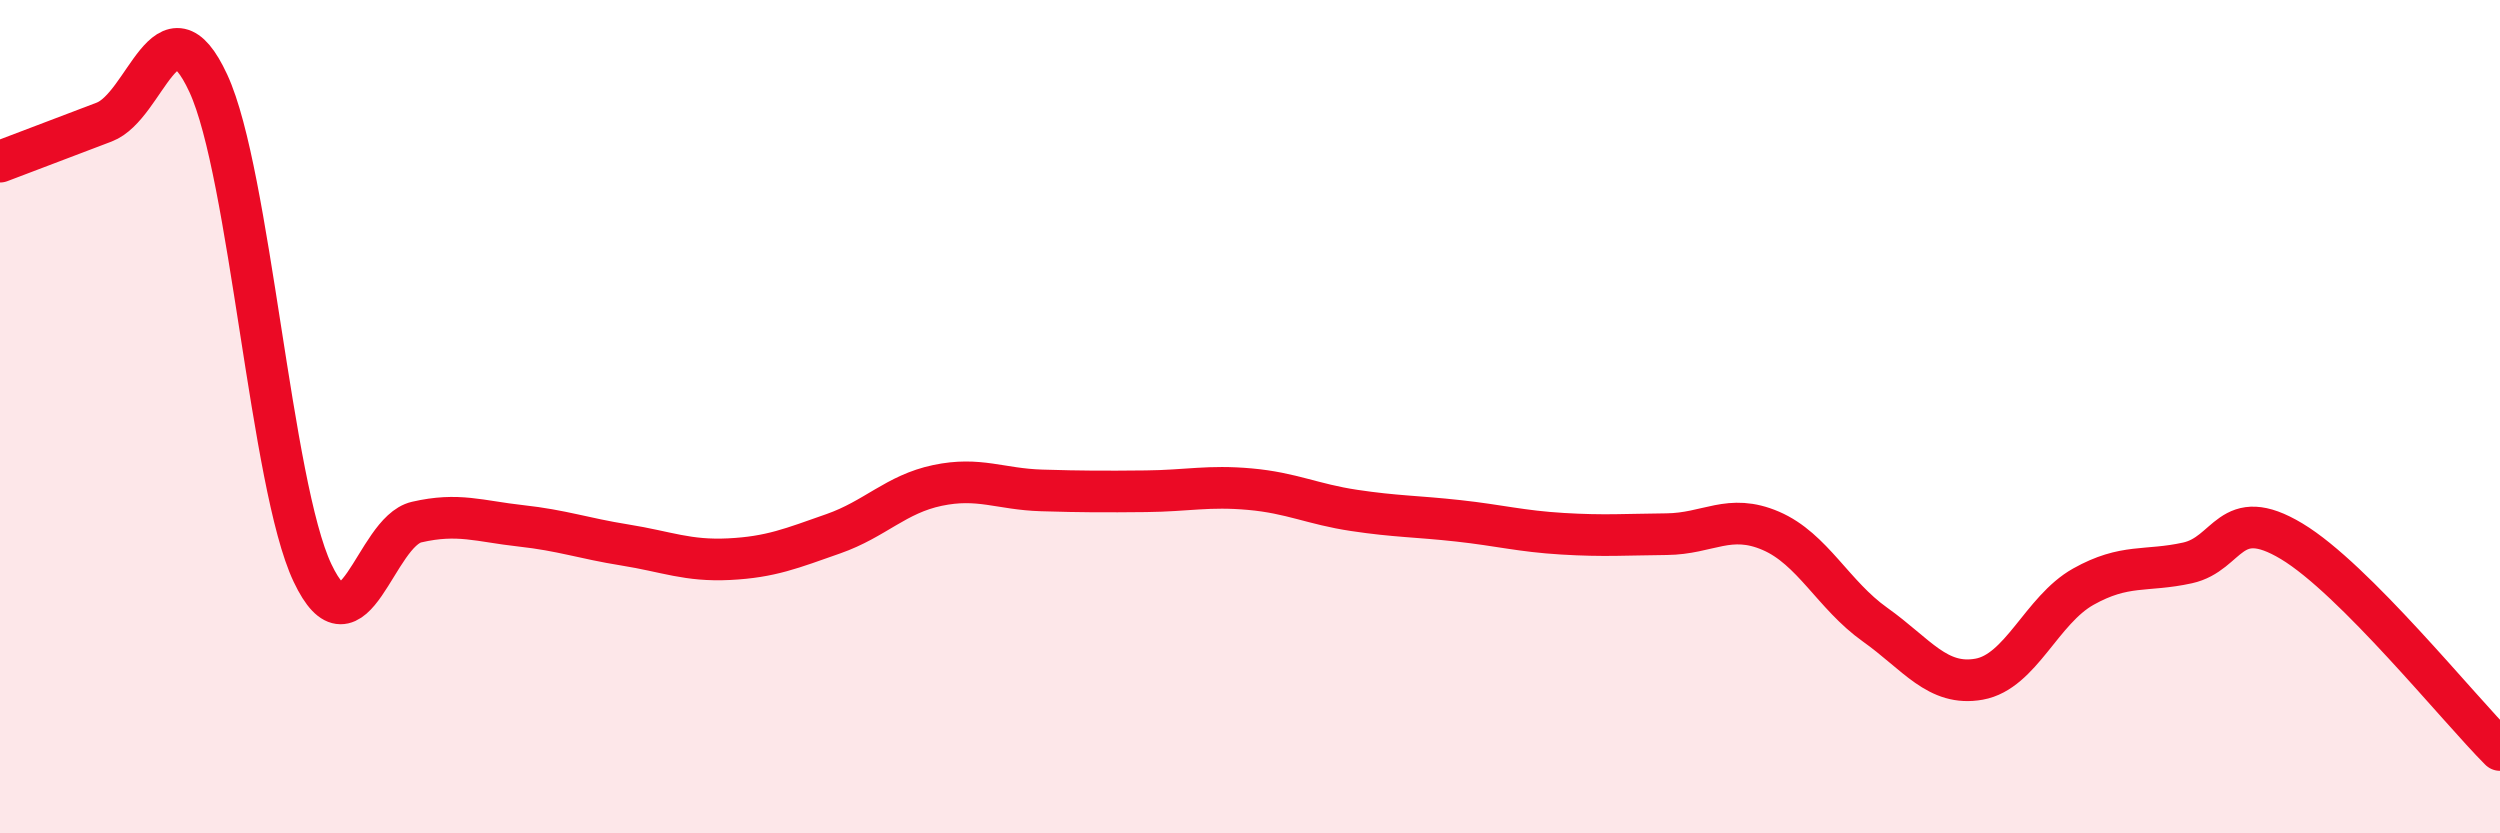
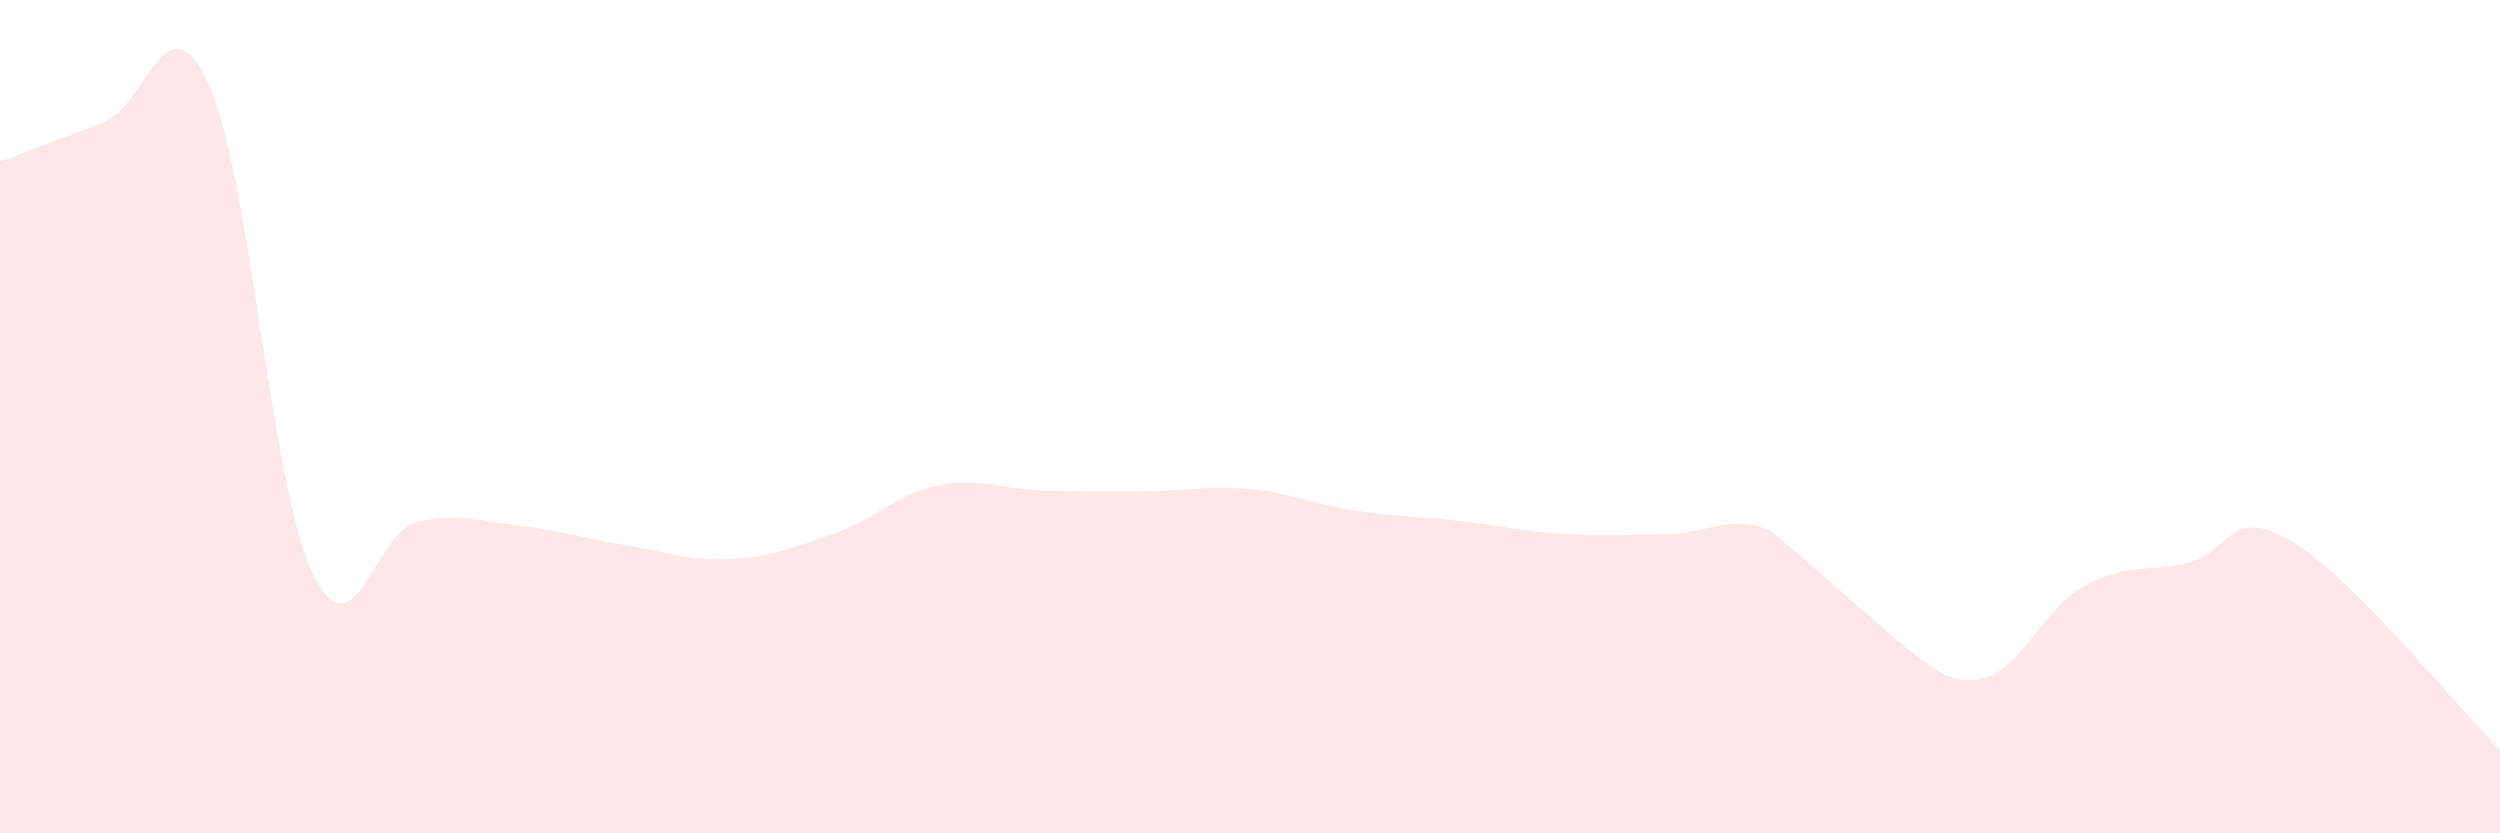
<svg xmlns="http://www.w3.org/2000/svg" width="60" height="20" viewBox="0 0 60 20">
-   <path d="M 0,3.88 C 0.5,3.69 1.5,3.31 2.5,2.93 C 3.5,2.55 4,-0.16 5,2 C 6,4.16 6.5,11.64 7.5,13.75 C 8.5,15.86 9,12.76 10,12.53 C 11,12.3 11.5,12.51 12.5,12.62 C 13.5,12.73 14,12.92 15,13.08 C 16,13.24 16.5,13.47 17.5,13.42 C 18.5,13.37 19,13.16 20,12.81 C 21,12.46 21.5,11.86 22.5,11.65 C 23.5,11.44 24,11.74 25,11.77 C 26,11.8 26.5,11.8 27.5,11.79 C 28.5,11.78 29,11.65 30,11.74 C 31,11.83 31.5,12.1 32.5,12.25 C 33.5,12.4 34,12.39 35,12.5 C 36,12.61 36.5,12.75 37.5,12.81 C 38.5,12.87 39,12.83 40,12.82 C 41,12.81 41.5,12.31 42.5,12.74 C 43.5,13.17 44,14.28 45,14.99 C 46,15.7 46.5,16.48 47.5,16.3 C 48.5,16.12 49,14.64 50,14.08 C 51,13.52 51.5,13.73 52.5,13.51 C 53.5,13.29 53.5,12.09 55,12.99 C 56.5,13.89 59,17 60,18L60 20L0 20Z" fill="#EB0A25" opacity="0.1" stroke-linecap="round" stroke-linejoin="round" />
-   <path d="M 0,3.88 C 0.5,3.69 1.5,3.31 2.5,2.93 C 3.5,2.55 4,-0.16 5,2 C 6,4.16 6.5,11.64 7.5,13.75 C 8.5,15.86 9,12.76 10,12.53 C 11,12.3 11.5,12.51 12.5,12.62 C 13.5,12.73 14,12.92 15,13.08 C 16,13.24 16.5,13.47 17.5,13.42 C 18.5,13.37 19,13.16 20,12.81 C 21,12.46 21.5,11.86 22.5,11.65 C 23.5,11.44 24,11.74 25,11.77 C 26,11.8 26.5,11.8 27.5,11.79 C 28.5,11.78 29,11.65 30,11.74 C 31,11.83 31.5,12.1 32.5,12.25 C 33.5,12.4 34,12.39 35,12.5 C 36,12.61 36.5,12.75 37.5,12.81 C 38.5,12.87 39,12.83 40,12.82 C 41,12.81 41.5,12.31 42.5,12.74 C 43.5,13.17 44,14.28 45,14.99 C 46,15.7 46.5,16.48 47.5,16.3 C 48.5,16.12 49,14.64 50,14.08 C 51,13.52 51.5,13.73 52.5,13.51 C 53.5,13.29 53.5,12.09 55,12.99 C 56.5,13.89 59,17 60,18" stroke="#EB0A25" stroke-width="1" fill="none" stroke-linecap="round" stroke-linejoin="round" />
+   <path d="M 0,3.88 C 0.5,3.69 1.5,3.31 2.5,2.93 C 3.5,2.55 4,-0.16 5,2 C 6,4.16 6.5,11.64 7.5,13.75 C 8.5,15.86 9,12.76 10,12.53 C 11,12.3 11.5,12.51 12.5,12.62 C 13.5,12.73 14,12.92 15,13.08 C 16,13.24 16.5,13.47 17.5,13.42 C 18.5,13.37 19,13.16 20,12.81 C 21,12.46 21.5,11.86 22.5,11.65 C 23.5,11.44 24,11.74 25,11.77 C 26,11.8 26.5,11.8 27.5,11.79 C 28.5,11.78 29,11.65 30,11.74 C 31,11.83 31.5,12.1 32.5,12.25 C 33.5,12.4 34,12.39 35,12.5 C 36,12.61 36.5,12.75 37.5,12.81 C 38.5,12.87 39,12.83 40,12.82 C 41,12.81 41.5,12.31 42.5,12.74 C 46,15.7 46.5,16.48 47.5,16.3 C 48.5,16.12 49,14.64 50,14.08 C 51,13.52 51.5,13.73 52.5,13.51 C 53.5,13.29 53.5,12.09 55,12.99 C 56.5,13.89 59,17 60,18L60 20L0 20Z" fill="#EB0A25" opacity="0.1" stroke-linecap="round" stroke-linejoin="round" />
</svg>